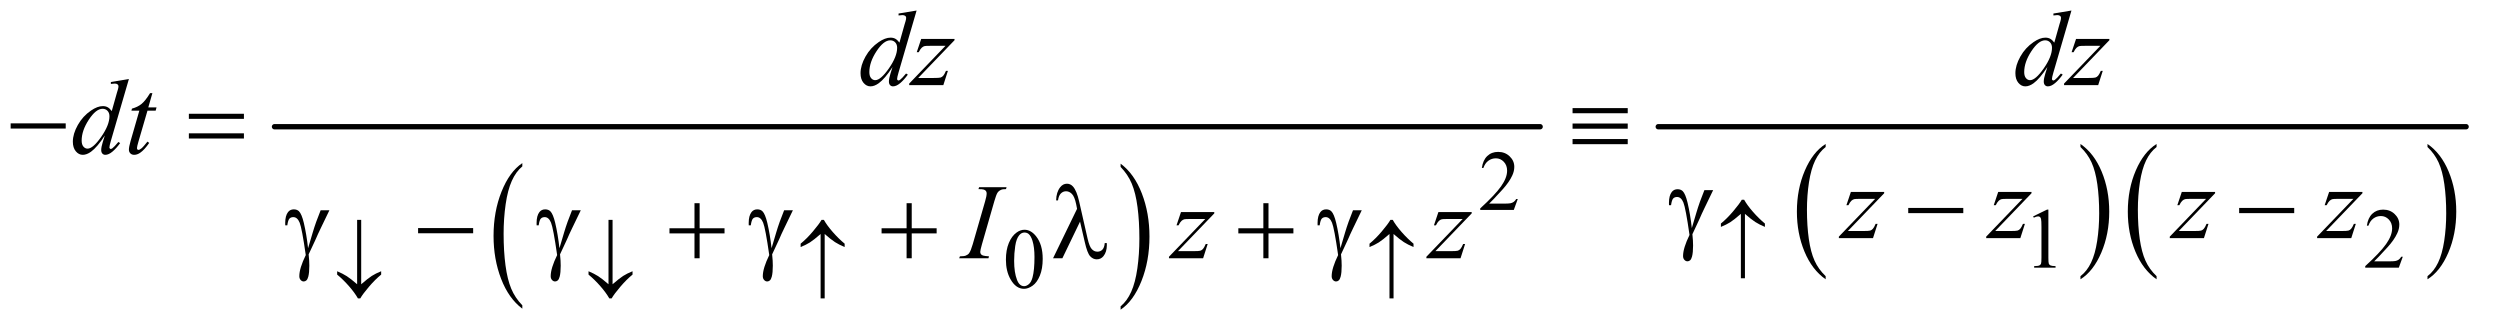
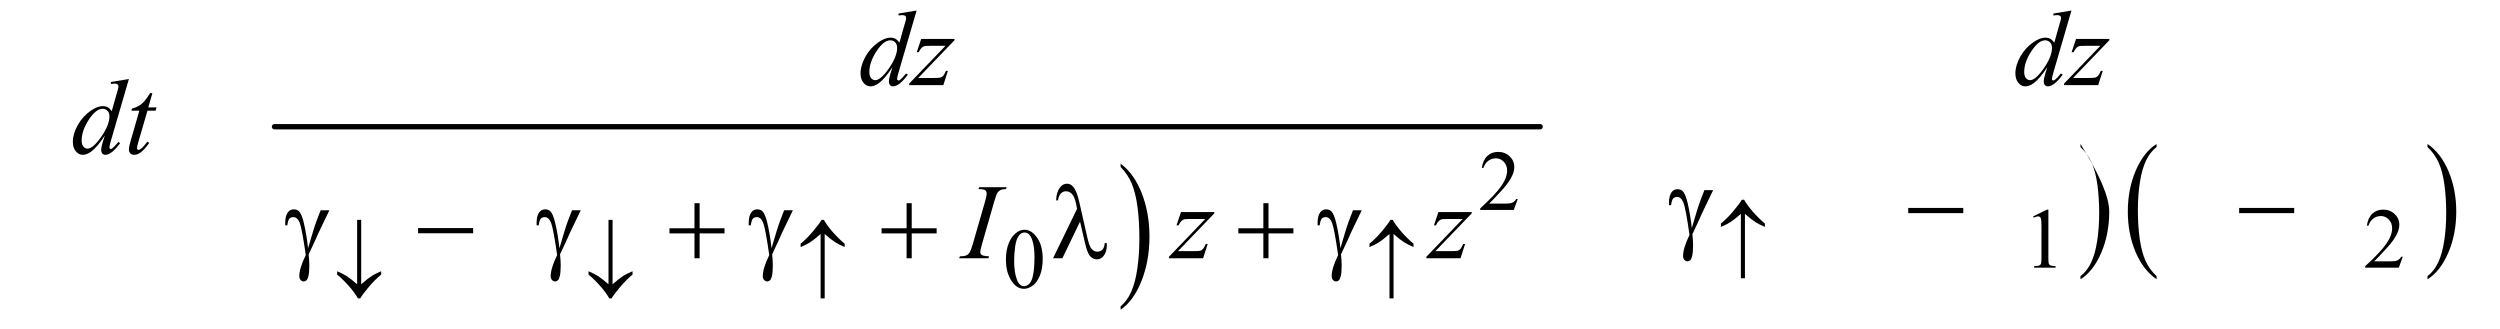
<svg xmlns="http://www.w3.org/2000/svg" stroke-dasharray="none" shape-rendering="auto" font-family="'Dialog'" text-rendering="auto" width="365" fill-opacity="1" color-interpolation="auto" color-rendering="auto" preserveAspectRatio="xMidYMid meet" font-size="12px" viewBox="0 0 365 48" fill="black" stroke="black" image-rendering="auto" stroke-miterlimit="10" stroke-linecap="square" stroke-linejoin="miter" font-style="normal" stroke-width="1" height="48" stroke-dashoffset="0" font-weight="normal" stroke-opacity="1">
  <defs id="genericDefs" />
  <g>
    <defs id="defs1">
      <clipPath clipPathUnits="userSpaceOnUse" id="clipPath1">
        <path d="M1.028 2.688 L232.276 2.688 L232.276 32.587 L1.028 32.587 L1.028 2.688 Z" />
      </clipPath>
      <clipPath clipPathUnits="userSpaceOnUse" id="clipPath2">
        <path d="M32.832 85.864 L32.832 1041.105 L7420.949 1041.105 L7420.949 85.864 Z" />
      </clipPath>
    </defs>
    <g transform="scale(1.576,1.576) translate(-1.028,-2.688) matrix(0.031,0,0,0.031,0,0)">
-       <path d="M1594.062 999.125 L1594.062 1009.156 Q1553.406 978.828 1530.742 920.125 Q1508.078 861.422 1508.078 791.641 Q1508.078 719.047 1531.914 659.414 Q1555.75 599.781 1594.062 574.109 L1594.062 583.906 Q1574.906 599.781 1562.602 627.32 Q1550.297 654.859 1544.219 697.227 Q1538.141 739.594 1538.141 785.562 Q1538.141 837.609 1543.75 879.625 Q1549.359 921.641 1560.883 949.297 Q1572.406 976.953 1594.062 999.125 Z" stroke="none" clip-path="url(#clipPath2)" />
-     </g>
+       </g>
    <g transform="matrix(0.049,0,0,0.049,-1.619,-4.235)">
      <path d="M3372.016 583.906 L3372.016 574.109 Q3412.656 604.219 3435.32 662.914 Q3457.984 721.609 3457.984 791.406 Q3457.984 863.984 3434.156 923.734 Q3410.328 983.484 3372.016 1009.156 L3372.016 999.125 Q3391.328 983.25 3403.633 955.711 Q3415.938 928.172 3421.93 885.93 Q3427.922 843.688 3427.922 797.469 Q3427.922 745.656 3422.398 703.523 Q3416.875 661.391 3405.266 633.734 Q3393.656 606.078 3372.016 583.906 Z" stroke="none" clip-path="url(#clipPath2)" />
    </g>
    <g stroke-width="16" transform="matrix(0.049,0,0,0.049,-1.619,-4.235)" stroke-linejoin="round" stroke-linecap="round">
      <line y2="464" fill="none" x1="851" clip-path="url(#clipPath2)" x2="4622" y1="464" />
    </g>
    <g transform="matrix(0.049,0,0,0.049,-1.619,-4.235)">
-       <path d="M5472.75 909.312 L5472.75 918.609 Q5432.234 890.484 5409.641 836.086 Q5387.047 781.688 5387.047 717.016 Q5387.047 649.734 5410.805 594.469 Q5434.562 539.203 5472.75 515.406 L5472.75 524.5 Q5453.656 539.203 5441.391 564.727 Q5429.125 590.25 5423.07 629.508 Q5417.016 668.766 5417.016 711.391 Q5417.016 759.625 5422.602 798.562 Q5428.188 837.5 5439.68 863.133 Q5451.172 888.766 5472.75 909.312 Z" stroke="none" clip-path="url(#clipPath2)" />
-     </g>
+       </g>
    <g transform="matrix(0.049,0,0,0.049,-1.619,-4.235)">
-       <path d="M6231.984 524.5 L6231.984 515.406 Q6272.516 543.312 6295.109 597.711 Q6317.703 652.109 6317.703 716.797 Q6317.703 784.062 6293.945 839.438 Q6270.188 894.812 6231.984 918.609 L6231.984 909.312 Q6251.234 894.594 6263.508 869.07 Q6275.781 843.547 6281.758 804.398 Q6287.734 765.25 6287.734 722.422 Q6287.734 674.391 6282.219 635.352 Q6276.703 596.312 6265.141 570.68 Q6253.578 545.047 6231.984 524.5 Z" stroke="none" clip-path="url(#clipPath2)" />
+       <path d="M6231.984 524.5 L6231.984 515.406 Q6317.703 652.109 6317.703 716.797 Q6317.703 784.062 6293.945 839.438 Q6270.188 894.812 6231.984 918.609 L6231.984 909.312 Q6251.234 894.594 6263.508 869.07 Q6275.781 843.547 6281.758 804.398 Q6287.734 765.25 6287.734 722.422 Q6287.734 674.391 6282.219 635.352 Q6276.703 596.312 6265.141 570.68 Q6253.578 545.047 6231.984 524.5 Z" stroke="none" clip-path="url(#clipPath2)" />
    </g>
    <g transform="matrix(0.049,0,0,0.049,-1.619,-4.235)">
      <path d="M6458.75 909.312 L6458.75 918.609 Q6418.234 890.484 6395.641 836.086 Q6373.047 781.688 6373.047 717.016 Q6373.047 649.734 6396.805 594.469 Q6420.562 539.203 6458.75 515.406 L6458.75 524.5 Q6439.656 539.203 6427.391 564.727 Q6415.125 590.25 6409.07 629.508 Q6403.016 668.766 6403.016 711.391 Q6403.016 759.625 6408.602 798.562 Q6414.188 837.5 6425.68 863.133 Q6437.172 888.766 6458.75 909.312 Z" stroke="none" clip-path="url(#clipPath2)" />
    </g>
    <g transform="matrix(0.049,0,0,0.049,-1.619,-4.235)">
      <path d="M7265.984 524.5 L7265.984 515.406 Q7306.516 543.312 7329.109 597.711 Q7351.703 652.109 7351.703 716.797 Q7351.703 784.062 7327.945 839.438 Q7304.188 894.812 7265.984 918.609 L7265.984 909.312 Q7285.234 894.594 7297.508 869.07 Q7309.781 843.547 7315.758 804.398 Q7321.734 765.25 7321.734 722.422 Q7321.734 674.391 7316.219 635.352 Q7310.703 596.312 7299.141 570.68 Q7287.578 545.047 7265.984 524.5 Z" stroke="none" clip-path="url(#clipPath2)" />
    </g>
    <g stroke-width="16" transform="matrix(0.049,0,0,0.049,-1.619,-4.235)" stroke-linejoin="round" stroke-linecap="round">
-       <line y2="464" fill="none" x1="4974" clip-path="url(#clipPath2)" x2="7381" y1="464" />
-     </g>
+       </g>
    <g transform="matrix(0.049,0,0,0.049,-1.619,-4.235)">
      <path d="M4555.375 679.375 L4543.5 712 L4443.5 712 L4443.5 707.375 Q4487.625 667.125 4505.625 641.625 Q4523.625 616.125 4523.625 595 Q4523.625 578.875 4513.75 568.5 Q4503.875 558.125 4490.125 558.125 Q4477.625 558.125 4467.688 565.438 Q4457.75 572.75 4453 586.875 L4448.375 586.875 Q4451.5 563.75 4464.438 551.375 Q4477.375 539 4496.75 539 Q4517.375 539 4531.188 552.25 Q4545 565.5 4545 583.5 Q4545 596.375 4539 609.25 Q4529.75 629.5 4509 652.125 Q4477.875 686.125 4470.125 693.125 L4514.375 693.125 Q4527.875 693.125 4533.312 692.125 Q4538.75 691.125 4543.125 688.062 Q4547.5 685 4550.75 679.375 L4555.375 679.375 Z" stroke="none" clip-path="url(#clipPath2)" />
    </g>
    <g transform="matrix(0.049,0,0,0.049,-1.619,-4.235)">
      <path d="M6091 731.125 L6132.25 711 L6136.375 711 L6136.375 854.125 Q6136.375 868.375 6137.562 871.875 Q6138.75 875.375 6142.5 877.25 Q6146.25 879.125 6157.75 879.375 L6157.75 884 L6094 884 L6094 879.375 Q6106 879.125 6109.5 877.312 Q6113 875.5 6114.375 872.438 Q6115.75 869.375 6115.75 854.125 L6115.75 762.625 Q6115.75 744.125 6114.5 738.875 Q6113.625 734.875 6111.312 733 Q6109 731.125 6105.75 731.125 Q6101.125 731.125 6092.875 735 L6091 731.125 ZM7192.375 851.375 L7180.5 884 L7080.5 884 L7080.5 879.375 Q7124.625 839.125 7142.625 813.625 Q7160.625 788.125 7160.625 767 Q7160.625 750.875 7150.75 740.5 Q7140.875 730.125 7127.125 730.125 Q7114.625 730.125 7104.688 737.438 Q7094.75 744.75 7090 758.875 L7085.375 758.875 Q7088.5 735.75 7101.438 723.375 Q7114.375 711 7133.75 711 Q7154.375 711 7168.188 724.25 Q7182 737.5 7182 755.5 Q7182 768.375 7176 781.25 Q7166.75 801.5 7146 824.125 Q7114.875 858.125 7107.125 865.125 L7151.375 865.125 Q7164.875 865.125 7170.312 864.125 Q7175.75 863.125 7180.125 860.062 Q7184.5 857 7187.75 851.375 L7192.375 851.375 Z" stroke="none" clip-path="url(#clipPath2)" />
    </g>
    <g transform="matrix(0.049,0,0,0.049,-1.619,-4.235)">
      <path d="M3030.25 860.25 Q3030.25 831.25 3039 810.312 Q3047.75 789.375 3062.25 779.125 Q3073.5 771 3085.5 771 Q3105 771 3120.5 790.875 Q3139.875 815.5 3139.875 857.625 Q3139.875 887.125 3131.375 907.75 Q3122.875 928.375 3109.688 937.688 Q3096.5 947 3084.25 947 Q3060 947 3043.875 918.375 Q3030.25 894.25 3030.25 860.25 ZM3054.75 863.375 Q3054.75 898.375 3063.375 920.5 Q3070.5 939.125 3084.625 939.125 Q3091.375 939.125 3098.625 933.062 Q3105.875 927 3109.625 912.75 Q3115.375 891.25 3115.375 852.125 Q3115.375 823.125 3109.375 803.75 Q3104.875 789.375 3097.75 783.375 Q3092.625 779.25 3085.375 779.25 Q3076.875 779.25 3070.25 786.875 Q3061.25 797.25 3058 819.5 Q3054.75 841.75 3054.75 863.375 Z" stroke="none" clip-path="url(#clipPath2)" />
    </g>
    <g transform="matrix(0.049,0,0,0.049,-1.619,-4.235)">
      <path d="M2764.125 117.812 L2710.375 302.188 Q2706 317.188 2706 321.875 Q2706 323.438 2707.328 324.844 Q2708.656 326.25 2710.062 326.25 Q2712.094 326.25 2714.906 324.219 Q2720.219 320.469 2732.719 305.469 L2738.031 308.75 Q2726.781 324.375 2715.297 334.062 Q2703.812 343.75 2693.812 343.75 Q2688.5 343.75 2685.062 340 Q2681.625 336.25 2681.625 329.375 Q2681.625 320.469 2686.312 305.469 L2692.406 286.094 Q2669.75 321.094 2651.156 334.531 Q2638.344 343.75 2626.625 343.75 Q2614.75 343.75 2605.922 333.203 Q2597.094 322.656 2597.094 304.531 Q2597.094 281.25 2611.938 254.844 Q2626.781 228.438 2651.156 211.875 Q2670.375 198.594 2686.469 198.594 Q2694.906 198.594 2701 202.031 Q2707.094 205.469 2713.031 213.438 L2728.344 159.062 Q2730.062 153.281 2731.156 149.844 Q2733.031 143.594 2733.031 139.531 Q2733.031 136.25 2730.688 134.062 Q2727.406 131.406 2722.25 131.406 Q2718.656 131.406 2710.375 132.5 L2710.375 126.719 L2764.125 117.812 ZM2706.156 228.75 Q2706.156 218.75 2700.375 212.656 Q2694.594 206.562 2685.688 206.562 Q2666 206.562 2644.672 239.062 Q2623.344 271.562 2623.344 301.25 Q2623.344 312.969 2628.5 319.141 Q2633.656 325.312 2640.844 325.312 Q2657.094 325.312 2681.625 290.156 Q2706.156 255 2706.156 228.75 ZM2777.875 202.344 L2877.094 202.344 L2877.094 206.25 L2768.969 318.75 L2814.75 318.75 Q2831 318.75 2835.375 317.5 Q2839.75 316.25 2843.422 312.188 Q2847.094 308.125 2851.625 297.5 L2857.406 297.5 L2843.812 340 L2742.094 340 L2742.094 335.469 L2850.219 222.969 L2805.219 222.969 Q2791 222.969 2788.031 223.75 Q2783.656 224.688 2779.359 228.672 Q2775.062 232.656 2770.531 241.875 L2764.594 241.875 L2777.875 202.344 ZM6205.125 117.812 L6151.375 302.188 Q6147 317.188 6147 321.875 Q6147 323.438 6148.328 324.844 Q6149.656 326.25 6151.062 326.25 Q6153.094 326.25 6155.906 324.219 Q6161.219 320.469 6173.719 305.469 L6179.031 308.75 Q6167.781 324.375 6156.297 334.062 Q6144.812 343.75 6134.812 343.75 Q6129.5 343.75 6126.062 340 Q6122.625 336.25 6122.625 329.375 Q6122.625 320.469 6127.312 305.469 L6133.406 286.094 Q6110.75 321.094 6092.156 334.531 Q6079.344 343.75 6067.625 343.75 Q6055.75 343.75 6046.922 333.203 Q6038.094 322.656 6038.094 304.531 Q6038.094 281.25 6052.938 254.844 Q6067.781 228.438 6092.156 211.875 Q6111.375 198.594 6127.469 198.594 Q6135.906 198.594 6142 202.031 Q6148.094 205.469 6154.031 213.438 L6169.344 159.062 Q6171.062 153.281 6172.156 149.844 Q6174.031 143.594 6174.031 139.531 Q6174.031 136.25 6171.688 134.062 Q6168.406 131.406 6163.25 131.406 Q6159.656 131.406 6151.375 132.5 L6151.375 126.719 L6205.125 117.812 ZM6147.156 228.75 Q6147.156 218.75 6141.375 212.656 Q6135.594 206.562 6126.688 206.562 Q6107 206.562 6085.672 239.062 Q6064.344 271.562 6064.344 301.25 Q6064.344 312.969 6069.5 319.141 Q6074.656 325.312 6081.844 325.312 Q6098.094 325.312 6122.625 290.156 Q6147.156 255 6147.156 228.75 ZM6218.875 202.344 L6318.094 202.344 L6318.094 206.25 L6209.969 318.75 L6255.75 318.75 Q6272 318.75 6276.375 317.5 Q6280.75 316.25 6284.422 312.188 Q6288.094 308.125 6292.625 297.5 L6298.406 297.5 L6284.812 340 L6183.094 340 L6183.094 335.469 L6291.219 222.969 L6246.219 222.969 Q6232 222.969 6229.031 223.75 Q6224.656 224.688 6220.359 228.672 Q6216.062 232.656 6211.531 241.875 L6205.594 241.875 L6218.875 202.344 Z" stroke="none" clip-path="url(#clipPath2)" />
    </g>
    <g transform="matrix(0.049,0,0,0.049,-1.619,-4.235)">
      <path d="M417.125 321.812 L363.375 506.188 Q359 521.188 359 525.875 Q359 527.438 360.328 528.844 Q361.656 530.25 363.062 530.25 Q365.094 530.25 367.906 528.219 Q373.219 524.469 385.719 509.469 L391.031 512.75 Q379.781 528.375 368.297 538.062 Q356.812 547.75 346.812 547.75 Q341.5 547.75 338.062 544 Q334.625 540.25 334.625 533.375 Q334.625 524.469 339.312 509.469 L345.406 490.094 Q322.75 525.094 304.156 538.531 Q291.344 547.75 279.625 547.75 Q267.75 547.75 258.922 537.203 Q250.094 526.656 250.094 508.531 Q250.094 485.25 264.938 458.844 Q279.781 432.438 304.156 415.875 Q323.375 402.594 339.469 402.594 Q347.906 402.594 354 406.031 Q360.094 409.469 366.031 417.438 L381.344 363.062 Q383.062 357.281 384.156 353.844 Q386.031 347.594 386.031 343.531 Q386.031 340.25 383.688 338.062 Q380.406 335.406 375.25 335.406 Q371.656 335.406 363.375 336.5 L363.375 330.719 L417.125 321.812 ZM359.156 432.75 Q359.156 422.75 353.375 416.656 Q347.594 410.562 338.688 410.562 Q319 410.562 297.672 443.062 Q276.344 475.562 276.344 505.25 Q276.344 516.969 281.5 523.141 Q286.656 529.312 293.844 529.312 Q310.094 529.312 334.625 494.156 Q359.156 459 359.156 432.75 ZM487.125 363.844 L474.938 406.344 L499.469 406.344 L496.812 416.188 L472.438 416.188 L445.562 508.375 Q441.188 523.219 441.188 527.594 Q441.188 530.25 442.438 531.656 Q443.688 533.062 445.406 533.062 Q449.312 533.062 455.719 527.594 Q459.469 524.469 472.438 508.375 L477.594 512.281 Q463.219 533.219 450.406 541.812 Q441.656 547.75 432.75 547.75 Q425.875 547.75 421.5 543.453 Q417.125 539.156 417.125 532.438 Q417.125 524 422.125 506.656 L448.219 416.188 L424.625 416.188 L426.188 410.094 Q443.375 405.406 454.781 396.109 Q466.188 386.812 480.25 363.844 L487.125 363.844 Z" stroke="none" clip-path="url(#clipPath2)" />
    </g>
    <g transform="matrix(0.049,0,0,0.049,-1.619,-4.235)">
-       <path d="M5547.875 658.344 L5647.094 658.344 L5647.094 662.25 L5538.969 774.75 L5584.75 774.75 Q5601 774.75 5605.375 773.5 Q5609.75 772.25 5613.422 768.188 Q5617.094 764.125 5621.625 753.5 L5627.406 753.5 L5613.812 796 L5512.094 796 L5512.094 791.469 L5620.219 678.969 L5575.219 678.969 Q5561 678.969 5558.031 679.75 Q5553.656 680.688 5549.359 684.672 Q5545.062 688.656 5540.531 697.875 L5534.594 697.875 L5547.875 658.344 ZM5986.875 658.344 L6086.094 658.344 L6086.094 662.25 L5977.969 774.75 L6023.75 774.75 Q6040 774.75 6044.375 773.5 Q6048.75 772.25 6052.422 768.188 Q6056.094 764.125 6060.625 753.5 L6066.406 753.5 L6052.812 796 L5951.094 796 L5951.094 791.469 L6059.219 678.969 L6014.219 678.969 Q6000 678.969 5997.031 679.75 Q5992.656 680.688 5988.359 684.672 Q5984.062 688.656 5979.531 697.875 L5973.594 697.875 L5986.875 658.344 ZM6533.875 658.344 L6633.094 658.344 L6633.094 662.25 L6524.969 774.75 L6570.75 774.75 Q6587 774.75 6591.375 773.5 Q6595.75 772.25 6599.422 768.188 Q6603.094 764.125 6607.625 753.5 L6613.406 753.5 L6599.812 796 L6498.094 796 L6498.094 791.469 L6606.219 678.969 L6561.219 678.969 Q6547 678.969 6544.031 679.75 Q6539.656 680.688 6535.359 684.672 Q6531.062 688.656 6526.531 697.875 L6520.594 697.875 L6533.875 658.344 ZM6972.875 658.344 L7072.094 658.344 L7072.094 662.25 L6963.969 774.75 L7009.75 774.75 Q7026 774.75 7030.375 773.5 Q7034.75 772.25 7038.422 768.188 Q7042.094 764.125 7046.625 753.5 L7052.406 753.5 L7038.812 796 L6937.094 796 L6937.094 791.469 L7045.219 678.969 L7000.219 678.969 Q6986 678.969 6983.031 679.75 Q6978.656 680.688 6974.359 684.672 Q6970.062 688.656 6965.531 697.875 L6959.594 697.875 L6972.875 658.344 Z" stroke="none" clip-path="url(#clipPath2)" />
-     </g>
+       </g>
    <g transform="matrix(0.049,0,0,0.049,-1.619,-4.235)">
      <path d="M2979.906 850.219 L2978.188 856 L2891 856 L2893.188 850.219 Q2906.312 849.906 2910.531 848.031 Q2917.406 845.375 2920.688 840.688 Q2925.844 833.344 2931.312 814.438 L2968.188 686.625 Q2972.875 670.688 2972.875 662.562 Q2972.875 658.5 2970.844 655.688 Q2968.812 652.875 2964.672 651.391 Q2960.531 649.906 2948.5 649.906 L2950.375 644.125 L3032.25 644.125 L3030.531 649.906 Q3020.531 649.75 3015.688 652.094 Q3008.656 655.219 3004.984 661 Q3001.312 666.781 2995.531 686.625 L2958.812 814.438 Q2953.812 832.094 2953.812 836.938 Q2953.812 840.844 2955.766 843.578 Q2957.719 846.312 2962.016 847.797 Q2966.312 849.281 2979.906 850.219 ZM3551.875 718.344 L3651.094 718.344 L3651.094 722.25 L3542.969 834.75 L3588.75 834.75 Q3605 834.75 3609.375 833.5 Q3613.75 832.25 3617.422 828.188 Q3621.094 824.125 3625.625 813.5 L3631.406 813.5 L3617.812 856 L3516.094 856 L3516.094 851.469 L3624.219 738.969 L3579.219 738.969 Q3565 738.969 3562.031 739.75 Q3557.656 740.688 3553.359 744.672 Q3549.062 748.656 3544.531 757.875 L3538.594 757.875 L3551.875 718.344 ZM4318.875 718.344 L4418.094 718.344 L4418.094 722.25 L4309.969 834.75 L4355.75 834.75 Q4372 834.75 4376.375 833.5 Q4380.75 832.25 4384.422 828.188 Q4388.094 824.125 4392.625 813.5 L4398.406 813.5 L4384.812 856 L4283.094 856 L4283.094 851.469 L4391.219 738.969 L4346.219 738.969 Q4332 738.969 4329.031 739.75 Q4324.656 740.688 4320.359 744.672 Q4316.062 748.656 4311.531 757.875 L4305.594 757.875 L4318.875 718.344 Z" stroke="none" clip-path="url(#clipPath2)" />
    </g>
    <g transform="matrix(0.049,0,0,0.049,-1.619,-4.235)">
      <path d="M5232.25 723.625 L5232.25 915.5 L5220.125 915.5 L5220.125 723.625 Q5199.625 741.5 5188.438 748.625 Q5177.25 755.75 5160.625 762.5 L5160.625 752.5 Q5178.625 737.875 5197.062 716.125 Q5215.5 694.375 5222.875 681.625 L5229.875 681.625 Q5239.125 698.125 5256.375 717.812 Q5273.625 737.5 5291.75 752.5 L5291.75 762.5 Q5274.75 755.375 5263.062 747.875 Q5251.375 740.375 5232.25 723.625 Z" stroke="none" clip-path="url(#clipPath2)" />
    </g>
    <g transform="matrix(0.049,0,0,0.049,-1.619,-4.235)">
      <path d="M1097.125 933.375 L1097.125 741.625 L1109.25 741.625 L1109.25 933.375 Q1129.75 915.625 1140.938 908.5 Q1152.125 901.375 1168.75 894.625 L1168.75 904.625 Q1150.75 919.25 1132.25 941 Q1113.75 962.75 1106.5 975.5 L1099.5 975.5 Q1090.125 958.875 1072.938 939.188 Q1055.75 919.5 1037.625 904.625 L1037.625 894.625 Q1054.5 901.75 1066.25 909.25 Q1078 916.75 1097.125 933.375 ZM1846.125 933.375 L1846.125 741.625 L1858.25 741.625 L1858.25 933.375 Q1878.75 915.625 1889.938 908.5 Q1901.125 901.375 1917.75 894.625 L1917.75 904.625 Q1899.75 919.25 1881.25 941 Q1862.75 962.75 1855.5 975.5 L1848.5 975.5 Q1839.125 958.875 1821.938 939.188 Q1804.75 919.5 1786.625 904.625 L1786.625 894.625 Q1803.5 901.75 1815.25 909.25 Q1827 916.75 1846.125 933.375 ZM2490.25 783.625 L2490.25 975.5 L2478.125 975.5 L2478.125 783.625 Q2457.625 801.5 2446.438 808.625 Q2435.25 815.75 2418.625 822.5 L2418.625 812.5 Q2436.625 797.875 2455.062 776.125 Q2473.5 754.375 2480.875 741.625 L2487.875 741.625 Q2497.125 758.125 2514.375 777.812 Q2531.625 797.5 2549.75 812.5 L2549.75 822.5 Q2532.75 815.375 2521.062 807.875 Q2509.375 800.375 2490.25 783.625 ZM4185.25 783.625 L4185.25 975.5 L4173.125 975.5 L4173.125 783.625 Q4152.625 801.5 4141.438 808.625 Q4130.25 815.75 4113.625 822.5 L4113.625 812.5 Q4131.625 797.875 4150.062 776.125 Q4168.5 754.375 4175.875 741.625 L4182.875 741.625 Q4192.125 758.125 4209.375 777.812 Q4226.625 797.5 4244.75 812.5 L4244.75 822.5 Q4227.75 815.375 4216.062 807.875 Q4204.375 800.375 4185.25 783.625 Z" stroke="none" clip-path="url(#clipPath2)" />
    </g>
    <g transform="matrix(0.049,0,0,0.049,-1.619,-4.235)">
-       <path d="M64.781 454 L228.844 454 L228.844 469.469 L64.781 469.469 L64.781 454 ZM595.781 425.406 L759.844 425.406 L759.844 440.562 L595.781 440.562 L595.781 425.406 ZM595.781 483.688 L759.844 483.688 L759.844 499.156 L595.781 499.156 L595.781 483.688 ZM4718.625 408.531 L4883 408.531 L4883 423.844 L4718.625 423.844 L4718.625 408.531 ZM4718.625 454.469 L4883 454.469 L4883 469.938 L4718.625 469.938 L4718.625 454.469 ZM4718.625 500.719 L4883 500.719 L4883 516.031 L4718.625 516.031 L4718.625 500.719 Z" stroke="none" clip-path="url(#clipPath2)" />
-     </g>
+       </g>
    <g transform="matrix(0.049,0,0,0.049,-1.619,-4.235)">
      <path d="M5111.469 652.875 L5137.562 652.875 Q5135.062 658.5 5111.781 706.312 Q5102.094 726.312 5097.875 736.625 Q5096 740.844 5093.656 745.844 L5075.688 784.281 Q5076.781 794.281 5077.25 802.719 Q5077.719 811.156 5077.719 818.031 Q5077.719 839.281 5074.594 850.844 Q5072.406 858.969 5068.812 862.016 Q5065.219 865.062 5061 865.062 Q5055.844 865.062 5051.859 860.688 Q5047.875 856.312 5047.875 849.438 Q5047.875 837.406 5052.719 821.703 Q5057.562 806 5067.094 786.469 Q5055.688 706.469 5048.891 689.906 Q5042.094 673.344 5030.062 673.344 Q5022.719 673.344 5018.5 677.797 Q5014.281 682.25 5012.094 697.875 L5006 697.875 Q5005.844 693.188 5005.844 690.844 Q5005.844 669.281 5014.281 658.344 Q5020.688 650.219 5031.469 650.219 Q5040.844 650.219 5046.781 655.844 Q5054.906 663.812 5061.312 690.531 Q5069.438 725.219 5073.969 766 L5087.719 719.594 Q5096.938 688.344 5111.469 652.875 ZM5718.781 706 L5882.844 706 L5882.844 721.469 L5718.781 721.469 L5718.781 706 ZM6704.781 706 L6868.844 706 L6868.844 721.469 L6704.781 721.469 L6704.781 706 Z" stroke="none" clip-path="url(#clipPath2)" />
    </g>
    <g transform="matrix(0.049,0,0,0.049,-1.619,-4.235)">
      <path d="M988.469 712.875 L1014.562 712.875 Q1012.062 718.5 988.781 766.312 Q979.094 786.312 974.875 796.625 Q973 800.844 970.656 805.844 L952.688 844.281 Q953.781 854.281 954.25 862.719 Q954.719 871.156 954.719 878.031 Q954.719 899.281 951.594 910.844 Q949.406 918.969 945.812 922.016 Q942.219 925.062 938 925.062 Q932.844 925.062 928.859 920.688 Q924.875 916.312 924.875 909.438 Q924.875 897.406 929.719 881.703 Q934.562 866 944.094 846.469 Q932.688 766.469 925.891 749.906 Q919.094 733.344 907.062 733.344 Q899.719 733.344 895.5 737.797 Q891.281 742.25 889.094 757.875 L883 757.875 Q882.844 753.188 882.844 750.844 Q882.844 729.281 891.281 718.344 Q897.688 710.219 908.469 710.219 Q917.844 710.219 923.781 715.844 Q931.906 723.812 938.312 750.531 Q946.438 785.219 950.969 826 L964.719 779.594 Q973.938 748.344 988.469 712.875 ZM1278.781 766 L1442.844 766 L1442.844 781.469 L1278.781 781.469 L1278.781 766 ZM1737.469 712.875 L1763.562 712.875 Q1761.062 718.5 1737.781 766.312 Q1728.094 786.312 1723.875 796.625 Q1722 800.844 1719.656 805.844 L1701.688 844.281 Q1702.781 854.281 1703.25 862.719 Q1703.719 871.156 1703.719 878.031 Q1703.719 899.281 1700.594 910.844 Q1698.406 918.969 1694.812 922.016 Q1691.219 925.062 1687 925.062 Q1681.844 925.062 1677.859 920.688 Q1673.875 916.312 1673.875 909.438 Q1673.875 897.406 1678.719 881.703 Q1683.562 866 1693.094 846.469 Q1681.688 766.469 1674.891 749.906 Q1668.094 733.344 1656.062 733.344 Q1648.719 733.344 1644.5 737.797 Q1640.281 742.25 1638.094 757.875 L1632 757.875 Q1631.844 753.188 1631.844 750.844 Q1631.844 729.281 1640.281 718.344 Q1646.688 710.219 1657.469 710.219 Q1666.844 710.219 1672.781 715.844 Q1680.906 723.812 1687.312 750.531 Q1695.438 785.219 1699.969 826 L1713.719 779.594 Q1722.938 748.344 1737.469 712.875 ZM2102.312 691.938 L2117.625 691.938 L2117.625 766.625 L2191.844 766.625 L2191.844 781.781 L2117.625 781.781 L2117.625 856 L2102.312 856 L2102.312 781.781 L2027.781 781.781 L2027.781 766.625 L2102.312 766.625 L2102.312 691.938 ZM2369.469 712.875 L2395.562 712.875 Q2393.062 718.5 2369.781 766.312 Q2360.094 786.312 2355.875 796.625 Q2354 800.844 2351.656 805.844 L2333.688 844.281 Q2334.781 854.281 2335.25 862.719 Q2335.719 871.156 2335.719 878.031 Q2335.719 899.281 2332.594 910.844 Q2330.406 918.969 2326.812 922.016 Q2323.219 925.062 2319 925.062 Q2313.844 925.062 2309.859 920.688 Q2305.875 916.312 2305.875 909.438 Q2305.875 897.406 2310.719 881.703 Q2315.562 866 2325.094 846.469 Q2313.688 766.469 2306.891 749.906 Q2300.094 733.344 2288.062 733.344 Q2280.719 733.344 2276.5 737.797 Q2272.281 742.25 2270.094 757.875 L2264 757.875 Q2263.844 753.188 2263.844 750.844 Q2263.844 729.281 2272.281 718.344 Q2278.688 710.219 2289.469 710.219 Q2298.844 710.219 2304.781 715.844 Q2312.906 723.812 2319.312 750.531 Q2327.438 785.219 2331.969 826 L2345.719 779.594 Q2354.938 748.344 2369.469 712.875 ZM2734.312 691.938 L2749.625 691.938 L2749.625 766.625 L2823.844 766.625 L2823.844 781.781 L2749.625 781.781 L2749.625 856 L2734.312 856 L2734.312 781.781 L2659.781 781.781 L2659.781 766.625 L2734.312 766.625 L2734.312 691.938 ZM3251.125 746.781 L3198.469 856 L3170.656 856 L3242.219 708.656 L3239.562 694.906 Q3234.875 672.406 3226.984 664.359 Q3219.094 656.312 3209.406 656.312 Q3200.656 656.312 3194.094 662.719 Q3187.531 669.125 3185.5 683.5 L3179.875 683.5 Q3180.344 659.125 3191.906 644.438 Q3200.188 633.812 3212.062 633.812 Q3222.531 633.812 3230.031 642.094 Q3241.281 654.75 3248.469 686.781 L3273.469 796.781 Q3279.094 821.469 3286.281 828.812 Q3293.312 836.312 3302.844 836.312 Q3311.906 836.312 3317.766 830.219 Q3323.625 824.125 3324.719 810.688 L3330.812 810.688 Q3330.969 814.75 3330.969 816.781 Q3330.969 837.25 3320.812 849.75 Q3313.156 859.125 3300.812 859.125 Q3289.875 859.125 3281.281 849.906 Q3272.688 840.688 3265.188 807.562 L3251.125 746.781 ZM3797.312 691.938 L3812.625 691.938 L3812.625 766.625 L3886.844 766.625 L3886.844 781.781 L3812.625 781.781 L3812.625 856 L3797.312 856 L3797.312 781.781 L3722.781 781.781 L3722.781 766.625 L3797.312 766.625 L3797.312 691.938 ZM4064.469 712.875 L4090.562 712.875 Q4088.062 718.5 4064.781 766.312 Q4055.094 786.312 4050.875 796.625 Q4049 800.844 4046.656 805.844 L4028.688 844.281 Q4029.781 854.281 4030.25 862.719 Q4030.719 871.156 4030.719 878.031 Q4030.719 899.281 4027.594 910.844 Q4025.406 918.969 4021.812 922.016 Q4018.219 925.062 4014 925.062 Q4008.844 925.062 4004.859 920.688 Q4000.875 916.312 4000.875 909.438 Q4000.875 897.406 4005.719 881.703 Q4010.562 866 4020.094 846.469 Q4008.688 766.469 4001.891 749.906 Q3995.094 733.344 3983.062 733.344 Q3975.719 733.344 3971.5 737.797 Q3967.281 742.25 3965.094 757.875 L3959 757.875 Q3958.844 753.188 3958.844 750.844 Q3958.844 729.281 3967.281 718.344 Q3973.688 710.219 3984.469 710.219 Q3993.844 710.219 3999.781 715.844 Q4007.906 723.812 4014.312 750.531 Q4022.438 785.219 4026.969 826 L4040.719 779.594 Q4049.938 748.344 4064.469 712.875 Z" stroke="none" clip-path="url(#clipPath2)" />
    </g>
  </g>
</svg>